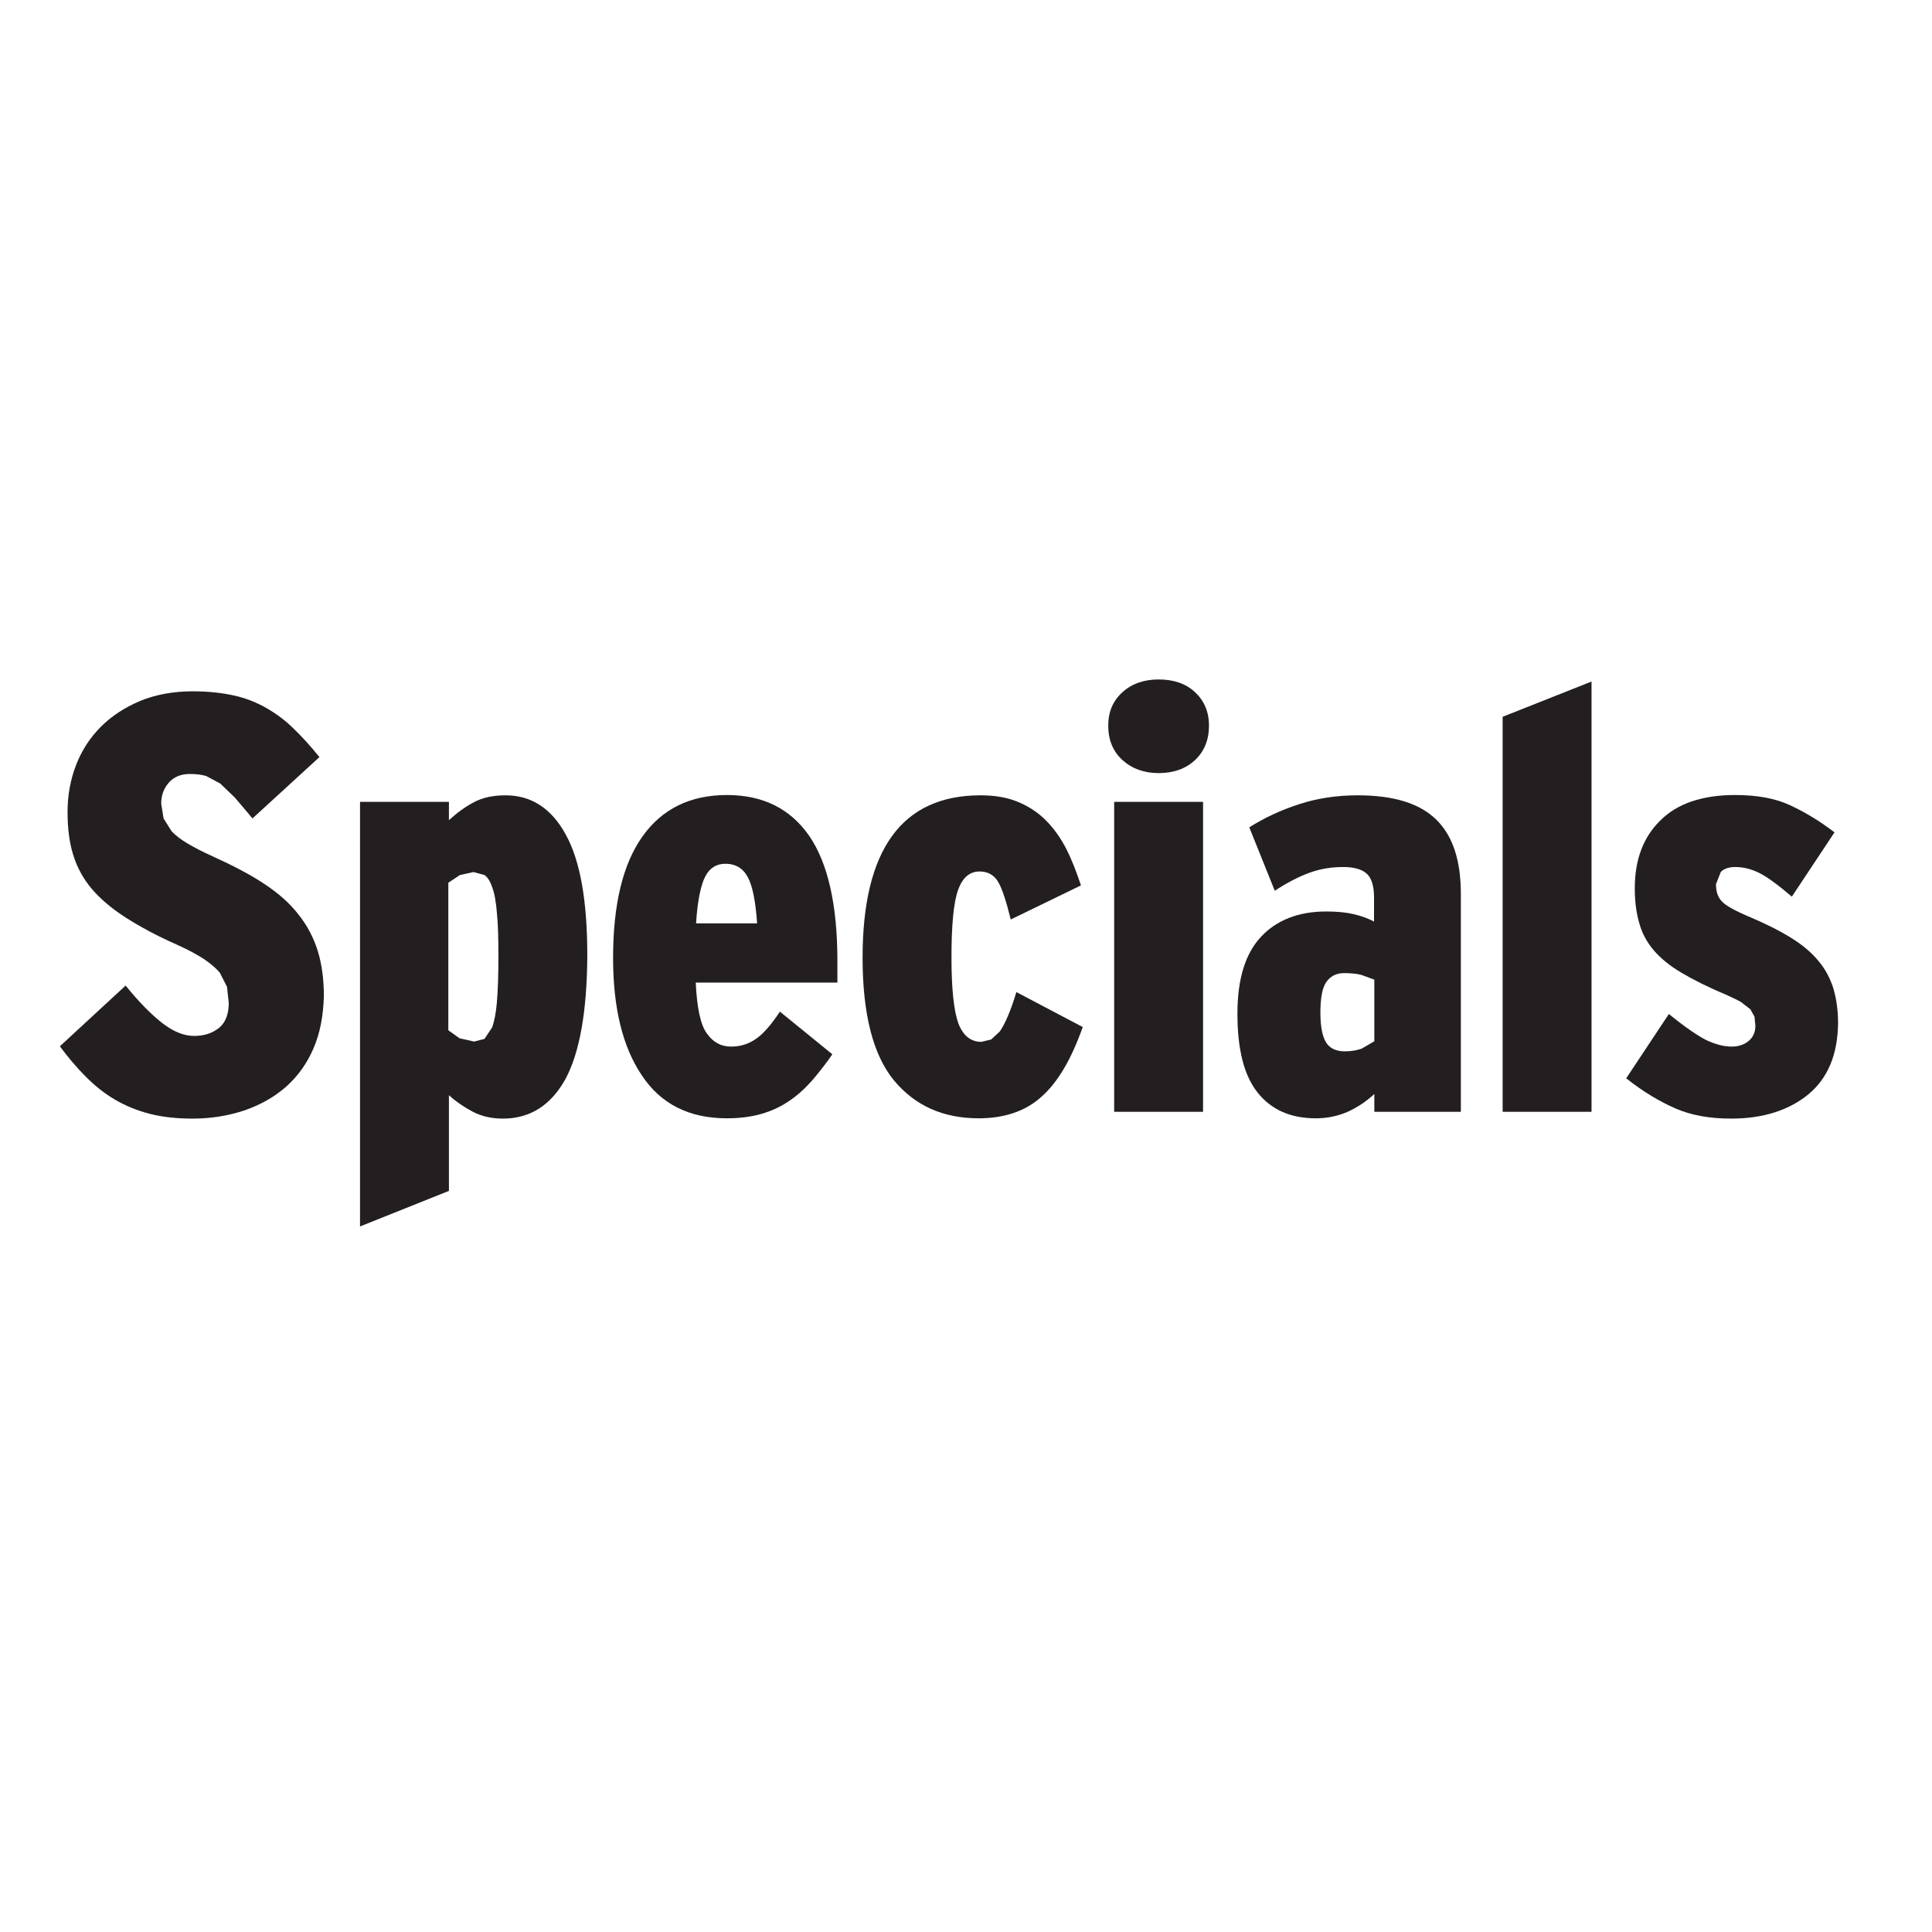
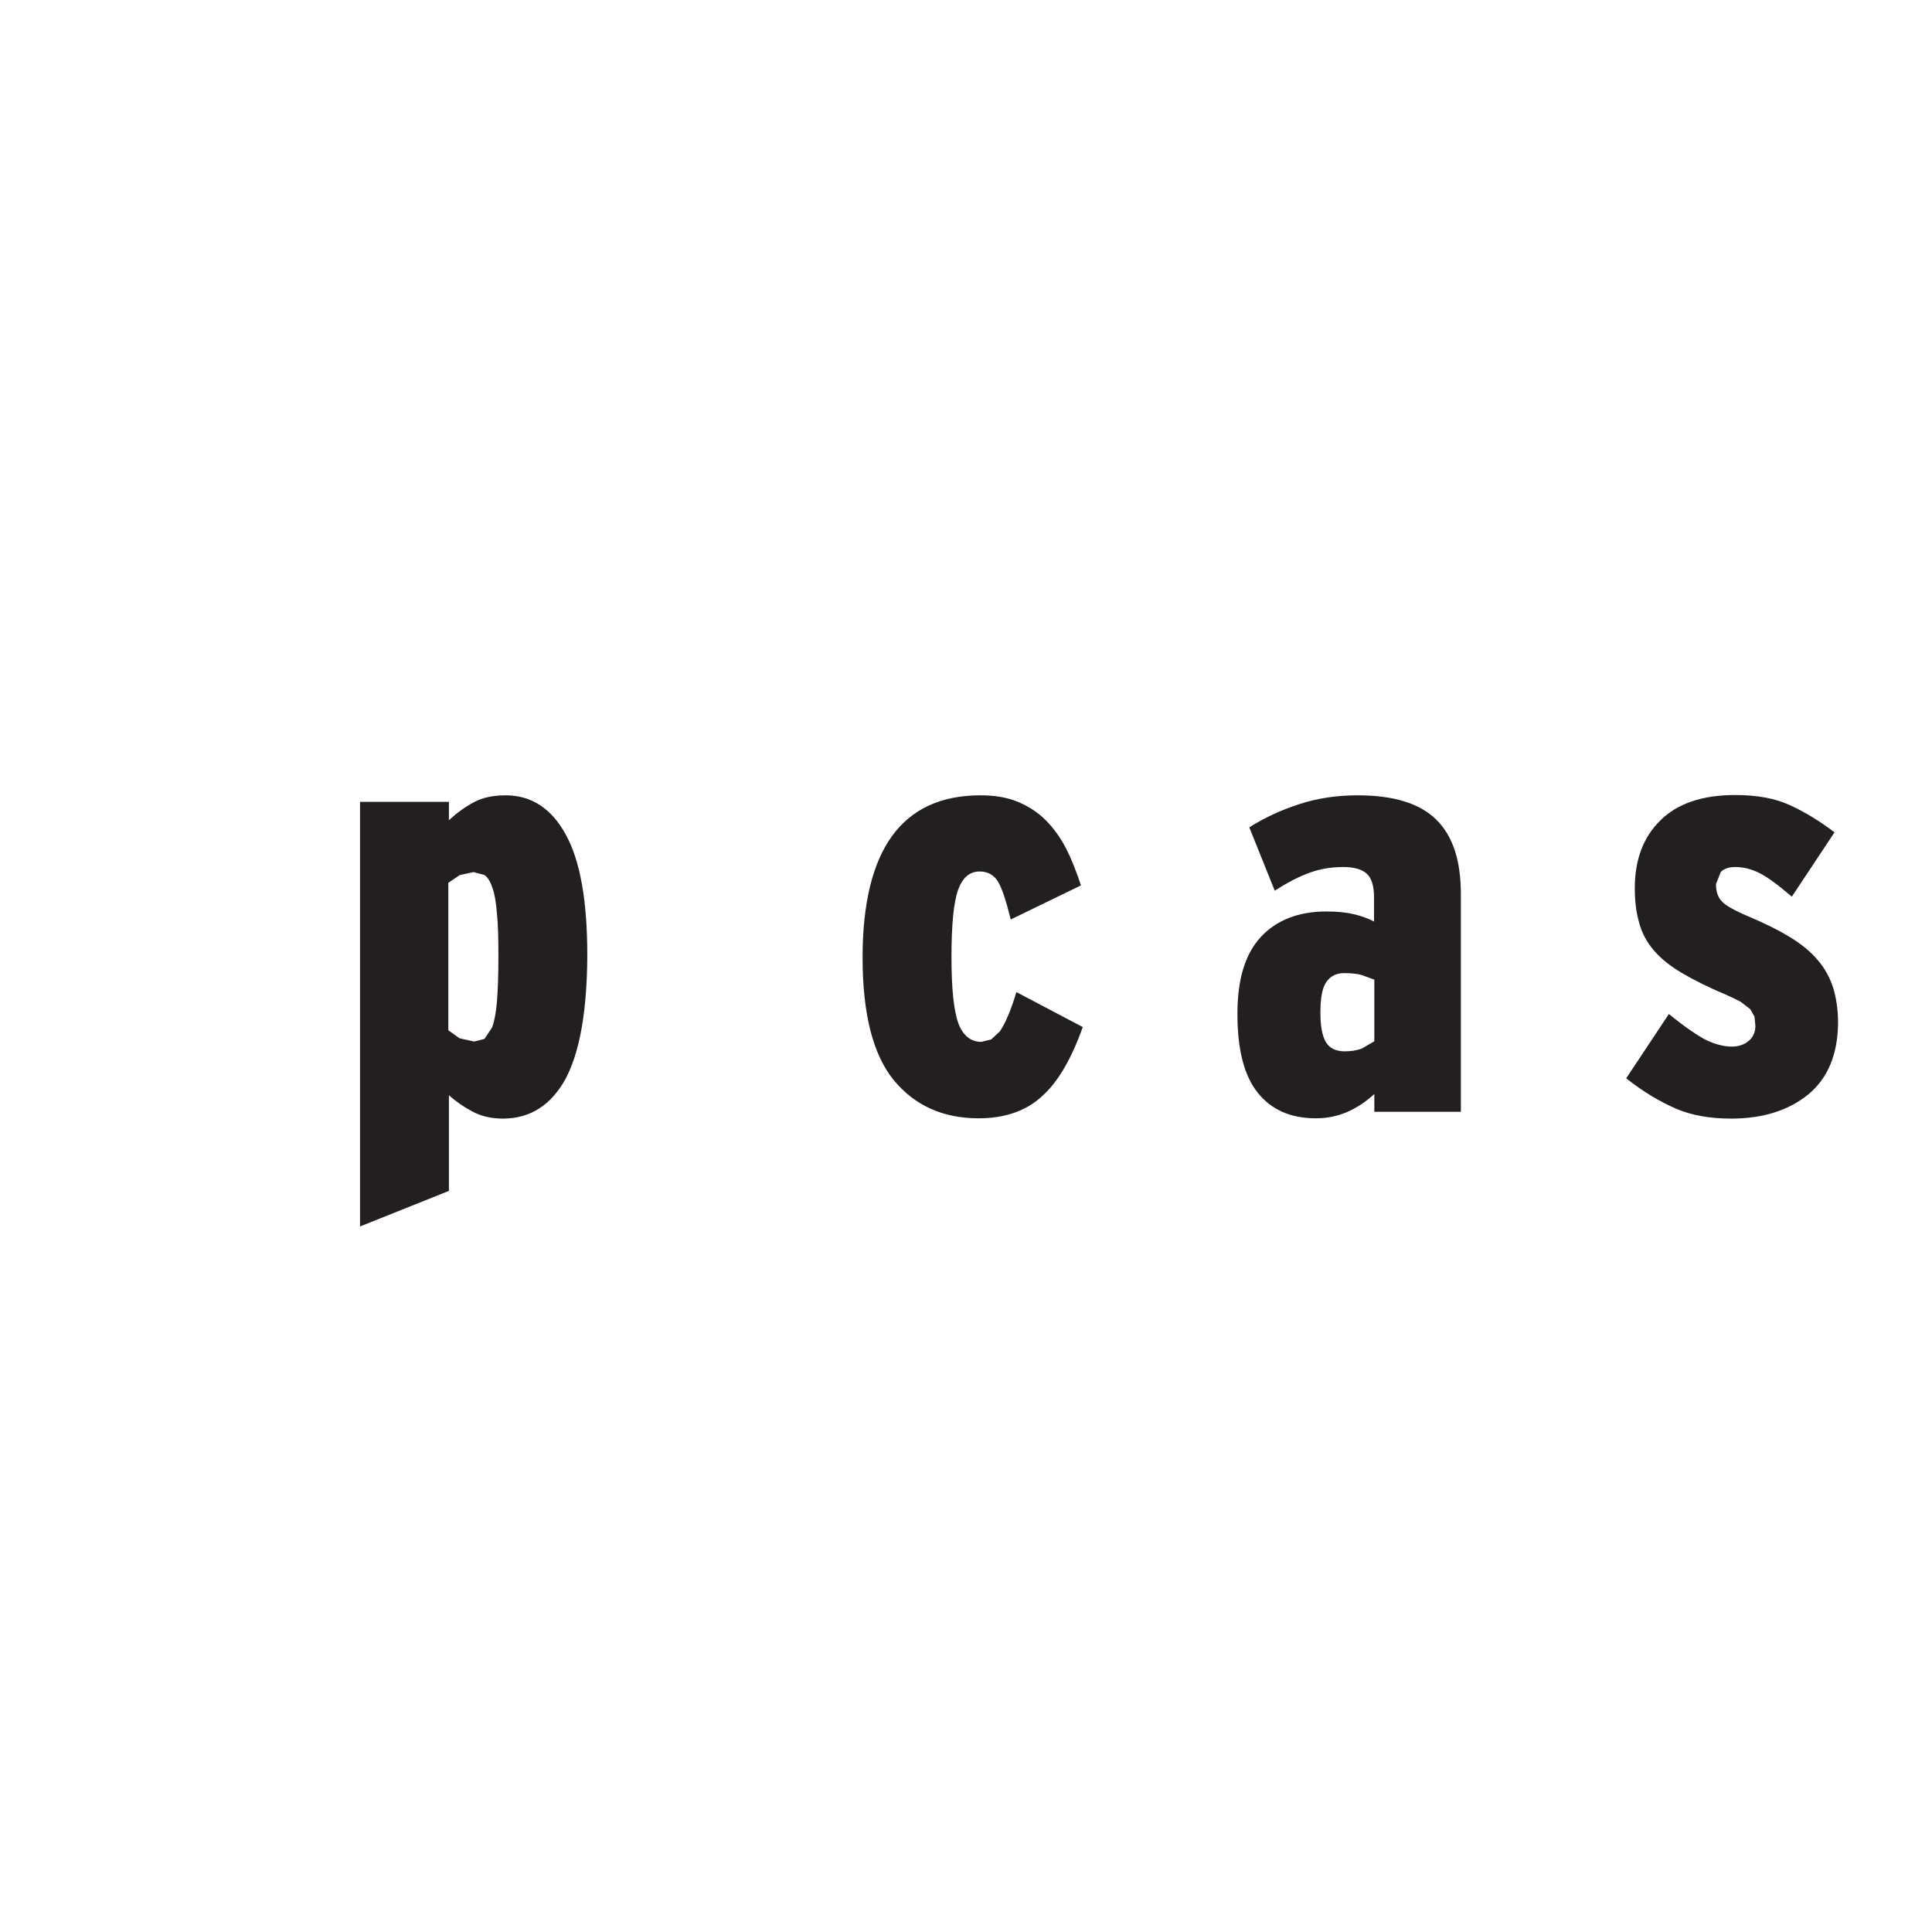
<svg xmlns="http://www.w3.org/2000/svg" version="1.1" id="layer" x="0px" y="0px" viewBox="0 0 652 652" style="enable-background:new 0 0 652 652;" xml:space="preserve">
  <style type="text/css"> .st0{fill:#231F20;} </style>
-   <path class="st0" d="M105.8,353.8c-2.2,5.1-5.3,9.4-9.2,12.9c-4,3.5-8.6,6.1-14,8c-5.4,1.8-11.2,2.8-17.6,2.8 c-5.3,0-10.1-0.5-14.4-1.6c-4.3-1.1-8.2-2.7-11.8-4.8c-3.6-2.1-6.8-4.7-9.8-7.7c-3-3-5.9-6.4-8.8-10.3l22.2-20.5 c4.5,5.6,8.7,9.8,12.4,12.7c3.8,2.9,7.3,4.3,10.7,4.3c3.4,0,6.1-0.9,8.4-2.7c2.2-1.8,3.3-4.6,3.3-8.5l-0.6-5.4l-2.4-4.7 c-1.2-1.5-3-3-5.3-4.6c-2.3-1.5-5.4-3.2-9.2-4.9c-6.8-3-12.5-6.1-17.2-9.1c-4.7-3-8.5-6.2-11.5-9.7c-2.9-3.4-5-7.3-6.3-11.5 c-1.3-4.2-1.9-9-1.9-14.5c0-5.7,1-11,2.9-15.9c1.9-4.9,4.7-9.2,8.4-12.9c3.6-3.6,8.1-6.5,13.3-8.7c5.2-2.1,11.1-3.2,17.6-3.2 c5.2,0,9.8,0.5,13.9,1.4c4.1,0.9,7.8,2.4,11.1,4.3c3.3,1.9,6.4,4.2,9.2,7c2.8,2.7,5.7,5.9,8.6,9.5l-22.6,20.7 c-2.3-2.8-4.3-5.1-6-7.1l-4.9-4.7l-4.7-2.5c-1.6-0.5-3.4-0.7-5.5-0.7c-3.1,0-5.5,1-7.2,3c-1.7,2-2.5,4.3-2.5,7l0.8,5l2.7,4.3 c1.3,1.4,3.1,2.8,5.3,4.1c2.2,1.3,5,2.8,8.6,4.4c6.8,3.1,12.6,6.1,17.4,9.3c4.7,3.1,8.6,6.5,11.5,10.3c3,3.7,5.1,7.8,6.5,12.2 c1.4,4.5,2.1,9.6,2.1,15.4C109.1,342.9,108,348.7,105.8,353.8" />
  <path class="st0" d="M190.8,364.2c-4.9,8.8-11.9,13.3-21.1,13.3c-3.9,0-7.3-0.8-10.3-2.4c-3-1.6-5.6-3.4-7.9-5.5l0,32.3l-30,12 V270.6h30v6.2c2.6-2.4,5.3-4.4,8.3-6c2.9-1.6,6.5-2.4,10.8-2.4c8.7,0,15.5,4.4,20.3,13.2c4.9,8.8,7.3,22.4,7.3,40.9 C198.1,341.4,195.6,355.3,190.8,364.2 M167.7,308.2c-0.3-3.8-0.8-6.7-1.6-8.8c-0.7-2.1-1.6-3.4-2.6-4.1l-3.7-1l-4.6,1l-3.9,2.6v49.8 l3.8,2.7l4.9,1.1l3.5-0.9l2.6-3.9c0.7-2,1.3-4.9,1.6-8.6c0.3-3.7,0.5-8.7,0.5-15C168.2,317,168.1,312,167.7,308.2z" />
-   <path class="st0" d="M234.8,331.7c0.4,8.4,1.6,14.1,3.7,17c2.1,3,4.8,4.5,8.2,4.5c3,0,5.7-0.8,8.1-2.4c2.5-1.6,5.3-4.7,8.4-9.4 l17.7,14.4c-2.2,3.2-4.5,6.1-6.8,8.8c-2.4,2.7-4.9,5-7.7,6.9c-2.8,1.9-5.9,3.4-9.4,4.4c-3.5,1-7.4,1.5-11.7,1.5 c-12.7,0-22.3-4.8-28.7-14.5c-6.5-9.6-9.7-22.8-9.7-39.6c0-18.1,3.3-31.7,9.9-41c6.6-9.3,16.1-14,28.5-14c12.2,0,21.4,4.6,27.8,13.8 c6.3,9.2,9.5,23.3,9.5,42.1v7.4H234.8 M252.4,296.1c-1.6-3.1-4.2-4.6-7.6-4.6c-3,0-5.3,1.4-6.8,4.3c-1.5,2.9-2.6,8.1-3.1,15.8h20.6 C255,304.3,254,299.1,252.4,296.1z" />
  <path class="st0" d="M351.6,370c-5.3,4.9-12.5,7.4-21.3,7.4c-12.1,0-21.6-4.3-28.7-12.9c-7-8.6-10.5-22.4-10.5-41.3 c0-36.5,13.3-54.8,39.8-54.8c4.8,0,9,0.7,12.6,2.2c3.6,1.5,6.7,3.5,9.4,6.2c2.7,2.7,5,5.9,6.9,9.6c1.9,3.7,3.5,7.9,5,12.4 l-23.7,11.5c-1.5-6-2.8-10.2-4.2-12.6c-1.4-2.4-3.5-3.6-6.3-3.6c-3.4,0-5.8,2.1-7.3,6.3c-1.5,4.3-2.2,11.8-2.2,22.7 c0,10.6,0.8,18,2.3,22.2c1.6,4.2,4.2,6.3,7.8,6.3l3.3-0.8l2.9-2.7c0.9-1.3,1.8-3,2.7-5.1c0.9-2.1,1.9-4.8,2.9-8.2l22.4,11.8 C361.6,357.3,357.1,365.1,351.6,370" />
-   <path class="st0" d="M403.3,256.5c-3.1,2.9-7.2,4.4-12.3,4.4c-4.9,0-9-1.5-12.2-4.4c-3.2-2.9-4.8-6.8-4.8-11.6 c0-4.7,1.6-8.4,4.8-11.3c3.2-2.9,7.3-4.3,12.2-4.3c5.1,0,9.2,1.4,12.3,4.3c3.1,2.9,4.7,6.6,4.7,11.3 C408,249.7,406.4,253.6,403.3,256.5 M406,375.2h-30V270.6h30V375.2z" />
  <path class="st0" d="M463.8,375.2v-6c-2.7,2.5-5.7,4.5-9,6c-3.2,1.4-6.8,2.2-10.7,2.2c-8.6,0-15.1-2.9-19.7-8.7 c-4.6-5.8-6.8-14.6-6.8-26.6c0-11.6,2.6-20.2,7.9-25.9c5.3-5.7,12.7-8.6,22.1-8.6c3.6,0,6.7,0.3,9.2,0.9c2.6,0.6,4.8,1.4,6.9,2.5 v-8.1c0-3.8-0.8-6.5-2.4-8c-1.6-1.5-4.3-2.3-7.9-2.3c-4.1,0-7.8,0.6-11.4,1.9c-3.6,1.3-7.5,3.3-11.8,6.1l-8.6-21.4 c5.1-3.2,10.6-5.8,16.8-7.8c6.1-2,12.7-3,19.8-3c12.1,0,20.9,2.7,26.5,8.2c5.6,5.5,8.3,13.8,8.3,25.1v73.5H463.8 M463.8,330.6 l-4.4-1.6c-1.5-0.4-3.5-0.6-5.8-0.6c-2.6,0-4.6,1-6,3c-1.4,2-2,5.5-2,10.4c0,4.4,0.6,7.7,1.8,9.8c1.2,2.1,3.4,3.2,6.4,3.2 c2.1,0,4-0.3,5.7-0.9l4.3-2.5V330.6z" />
-   <polyline class="st0" points="507.1,375.2 507.1,241.9 537.1,230 537.1,375.2 507.1,375.2 " />
  <path class="st0" d="M610.3,369.3c-6.6,5.4-15.3,8.2-26.1,8.2c-7.2,0-13.4-1.1-18.7-3.4c-5.3-2.3-10.9-5.6-16.7-10.2l14.4-21.7 c5.4,4.4,9.7,7.3,12.6,8.8c3,1.4,5.9,2.2,8.6,2.2c2.2,0,4.1-0.6,5.6-1.8c1.5-1.2,2.4-2.9,2.4-5.2l-0.3-3.1l-1.4-2.5l-3.1-2.4 c-1.3-0.8-3.2-1.6-5.3-2.6c-6-2.5-10.9-5-14.8-7.3c-3.9-2.3-7-4.8-9.4-7.6c-2.3-2.7-4-5.8-4.9-9.2c-1-3.4-1.5-7.3-1.5-11.7 c0-9.6,2.8-17.2,8.6-22.9c5.7-5.7,14.1-8.6,25.3-8.6c7.3,0,13.4,1.1,18.4,3.4c5,2.3,10,5.3,15.1,9.2l-14.4,21.7 c-4.8-4.1-8.5-6.8-11.2-8.1c-2.7-1.3-5.3-1.9-7.9-1.9c-2.2,0-3.9,0.6-4.9,1.7l-1.6,4.1c0,2.4,0.6,4.3,1.9,5.7 c1.2,1.4,4.2,3.1,8.9,5.1c5.7,2.4,10.5,4.8,14.4,7.2c3.9,2.4,7,5,9.3,7.8c2.4,2.8,4,5.9,5.1,9.3c1,3.4,1.6,7.3,1.6,11.7 C620.2,355.8,616.9,363.8,610.3,369.3" />
</svg>